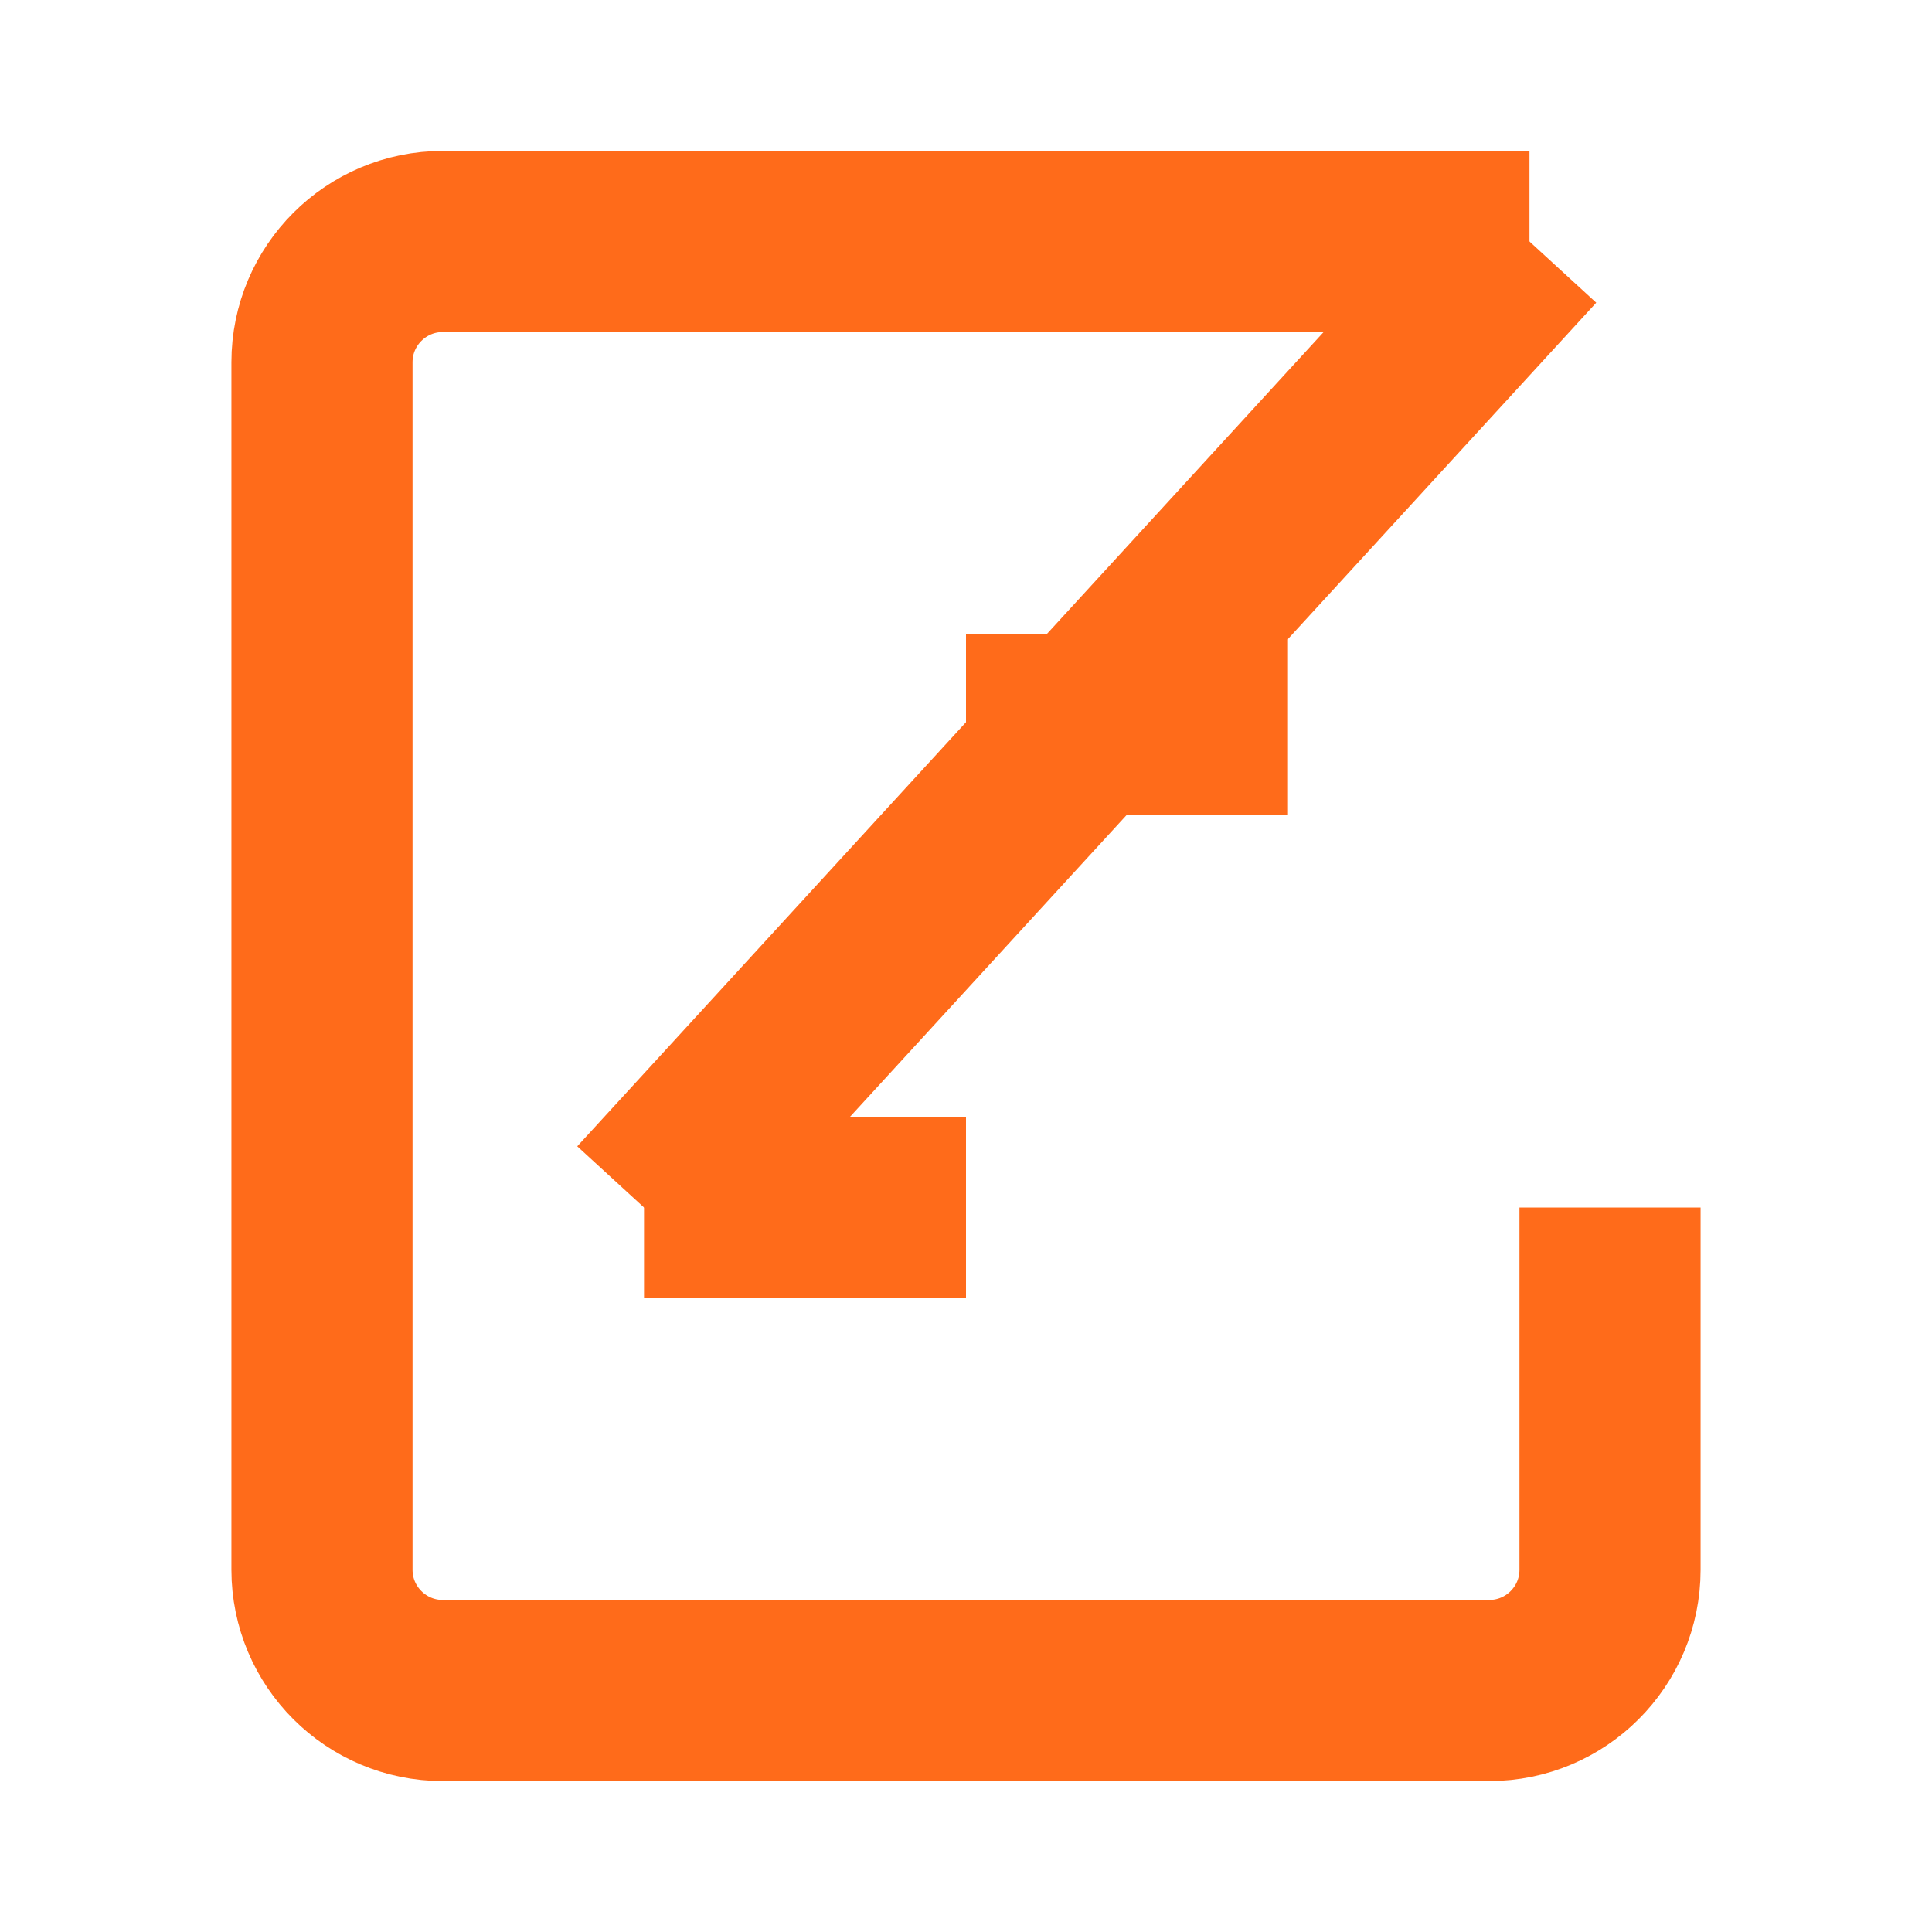
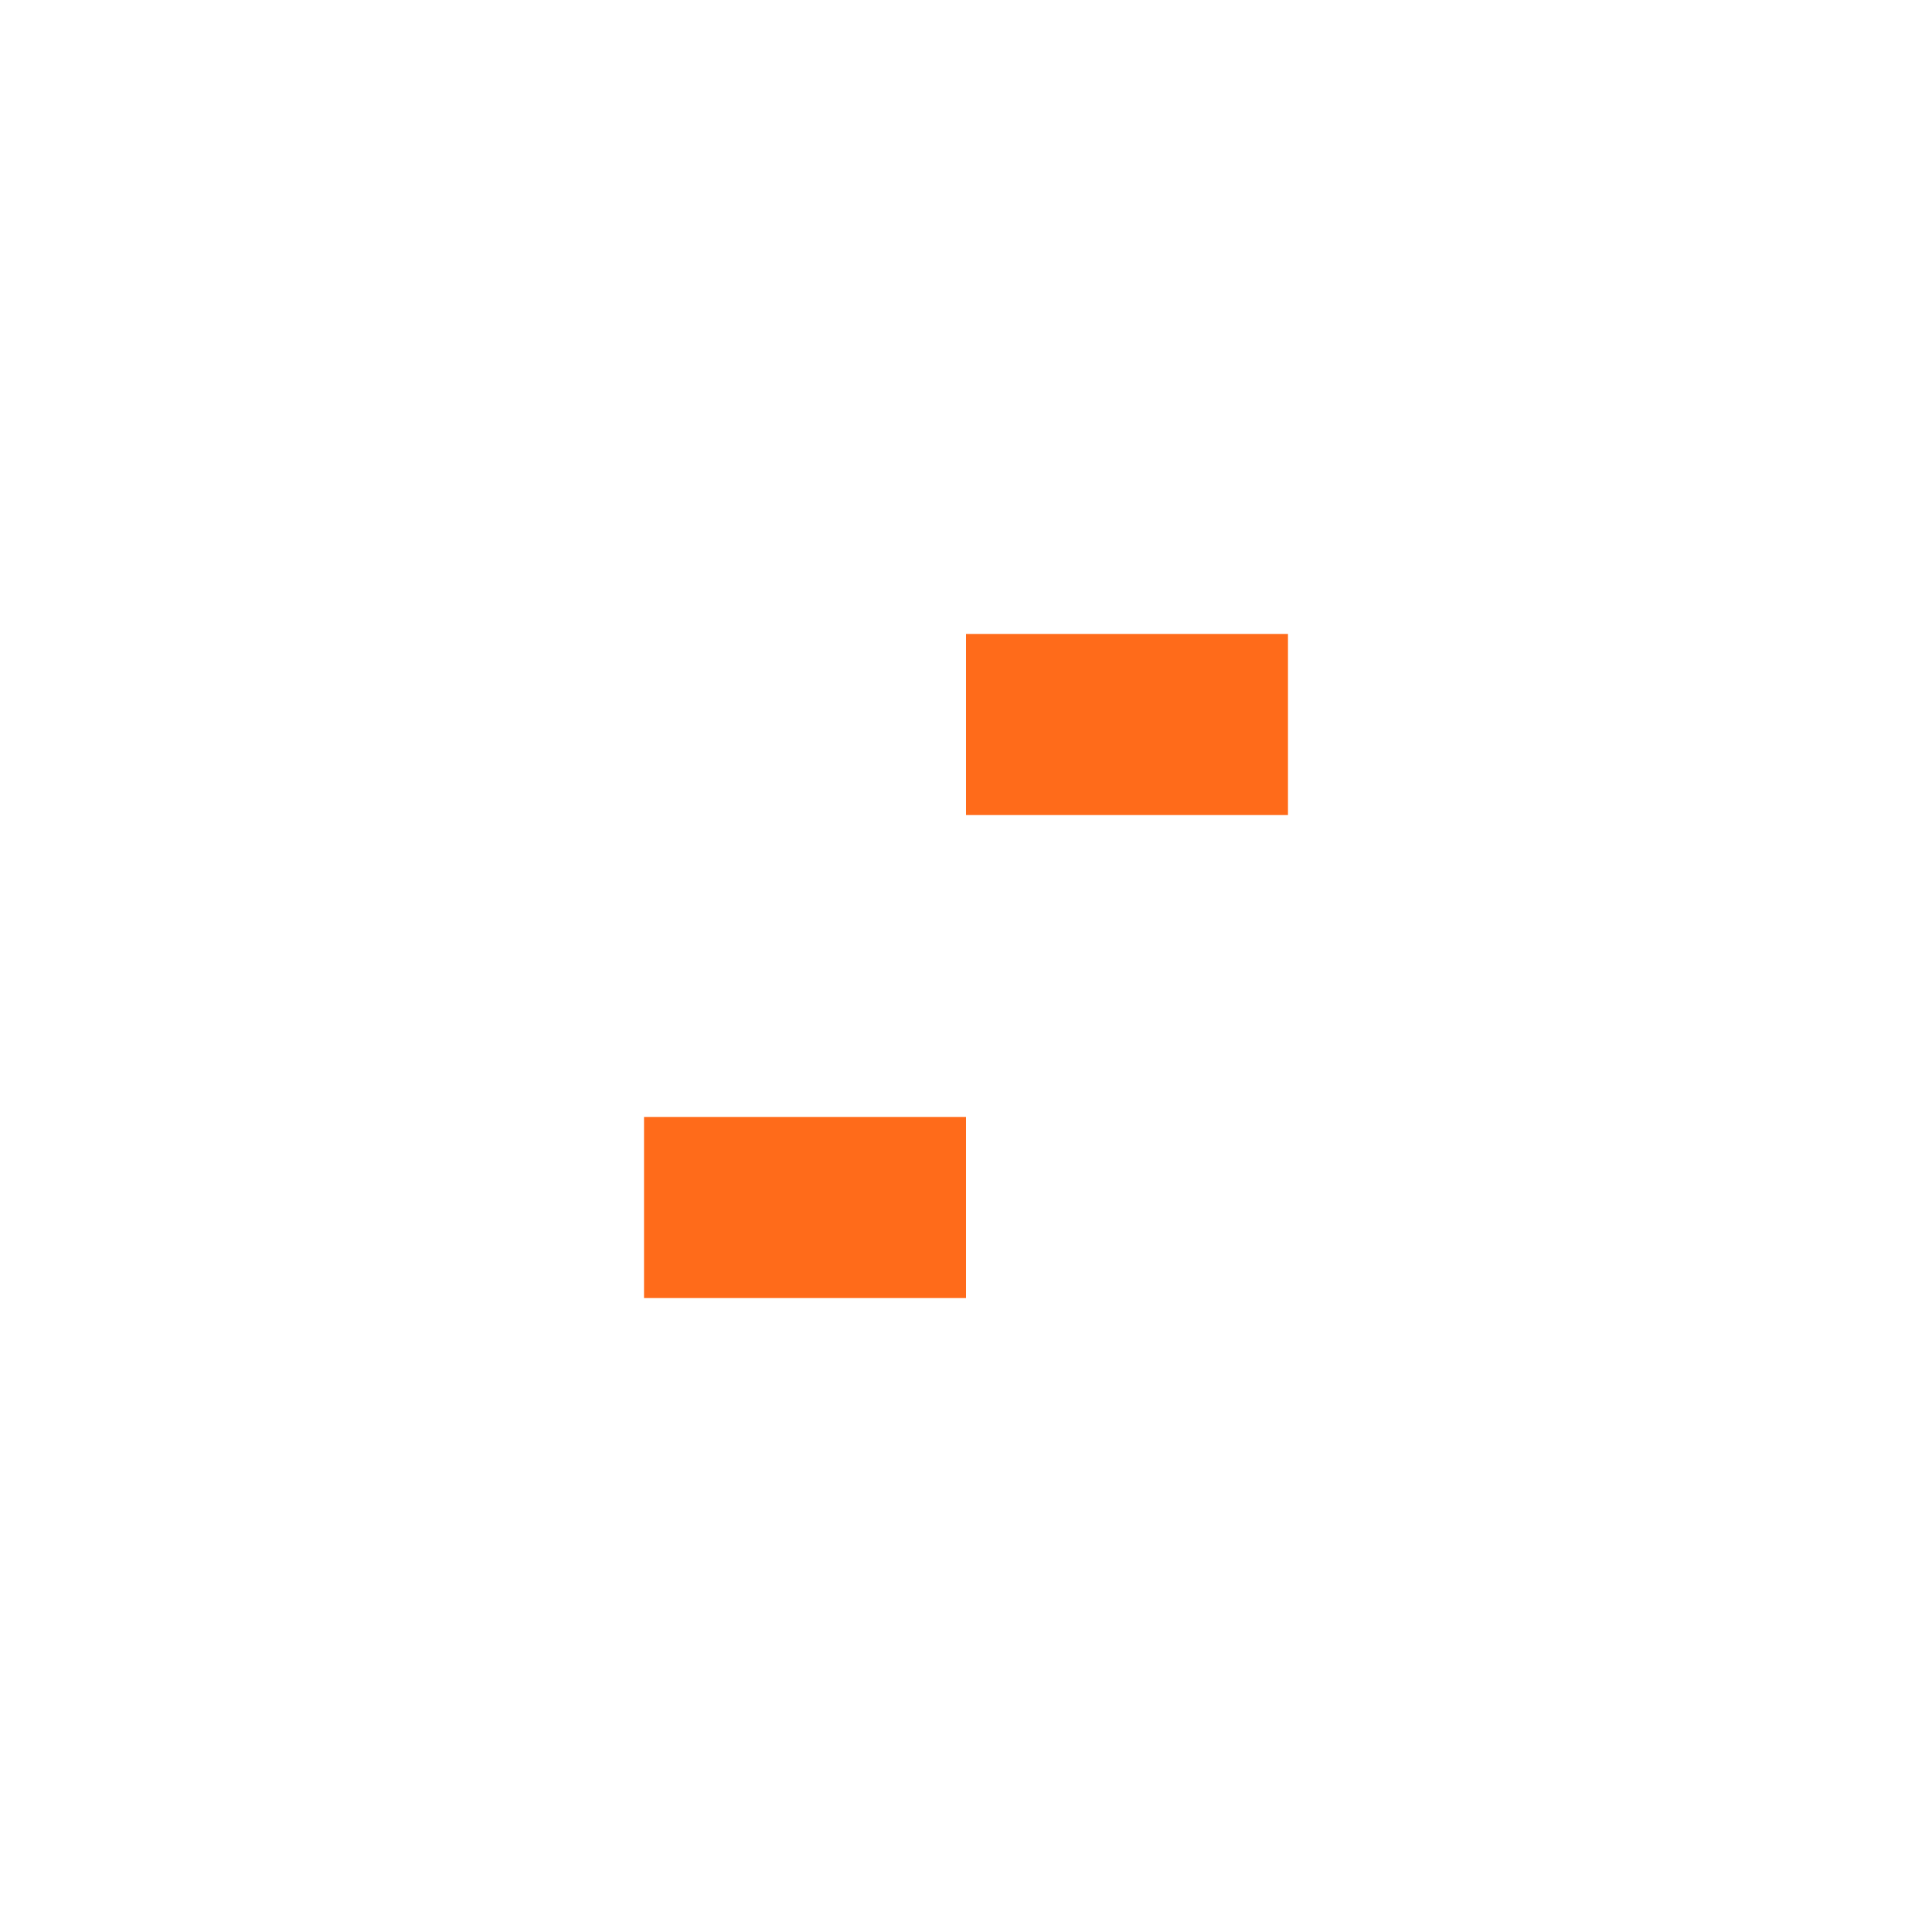
<svg xmlns="http://www.w3.org/2000/svg" width="32" height="32" viewBox="0 0 32 32" fill="none">
  <rect width="32" height="32" fill="white" />
-   <path d="M25.333 4H7.333C6.229 4 5.333 4.895 5.333 6V26C5.333 27.105 6.229 28 7.333 28H24.667C25.771 28 26.667 27.105 26.667 26V20" stroke="#FF6B1A" stroke-width="3" />
-   <path d="M25.333 4L10.667 20" stroke="#FF6B1A" stroke-width="3" />
  <path d="M16 12H21.333" stroke="#FF6B1A" stroke-width="3" />
  <path d="M10.667 20H16" stroke="#FF6B1A" stroke-width="3" />
</svg>